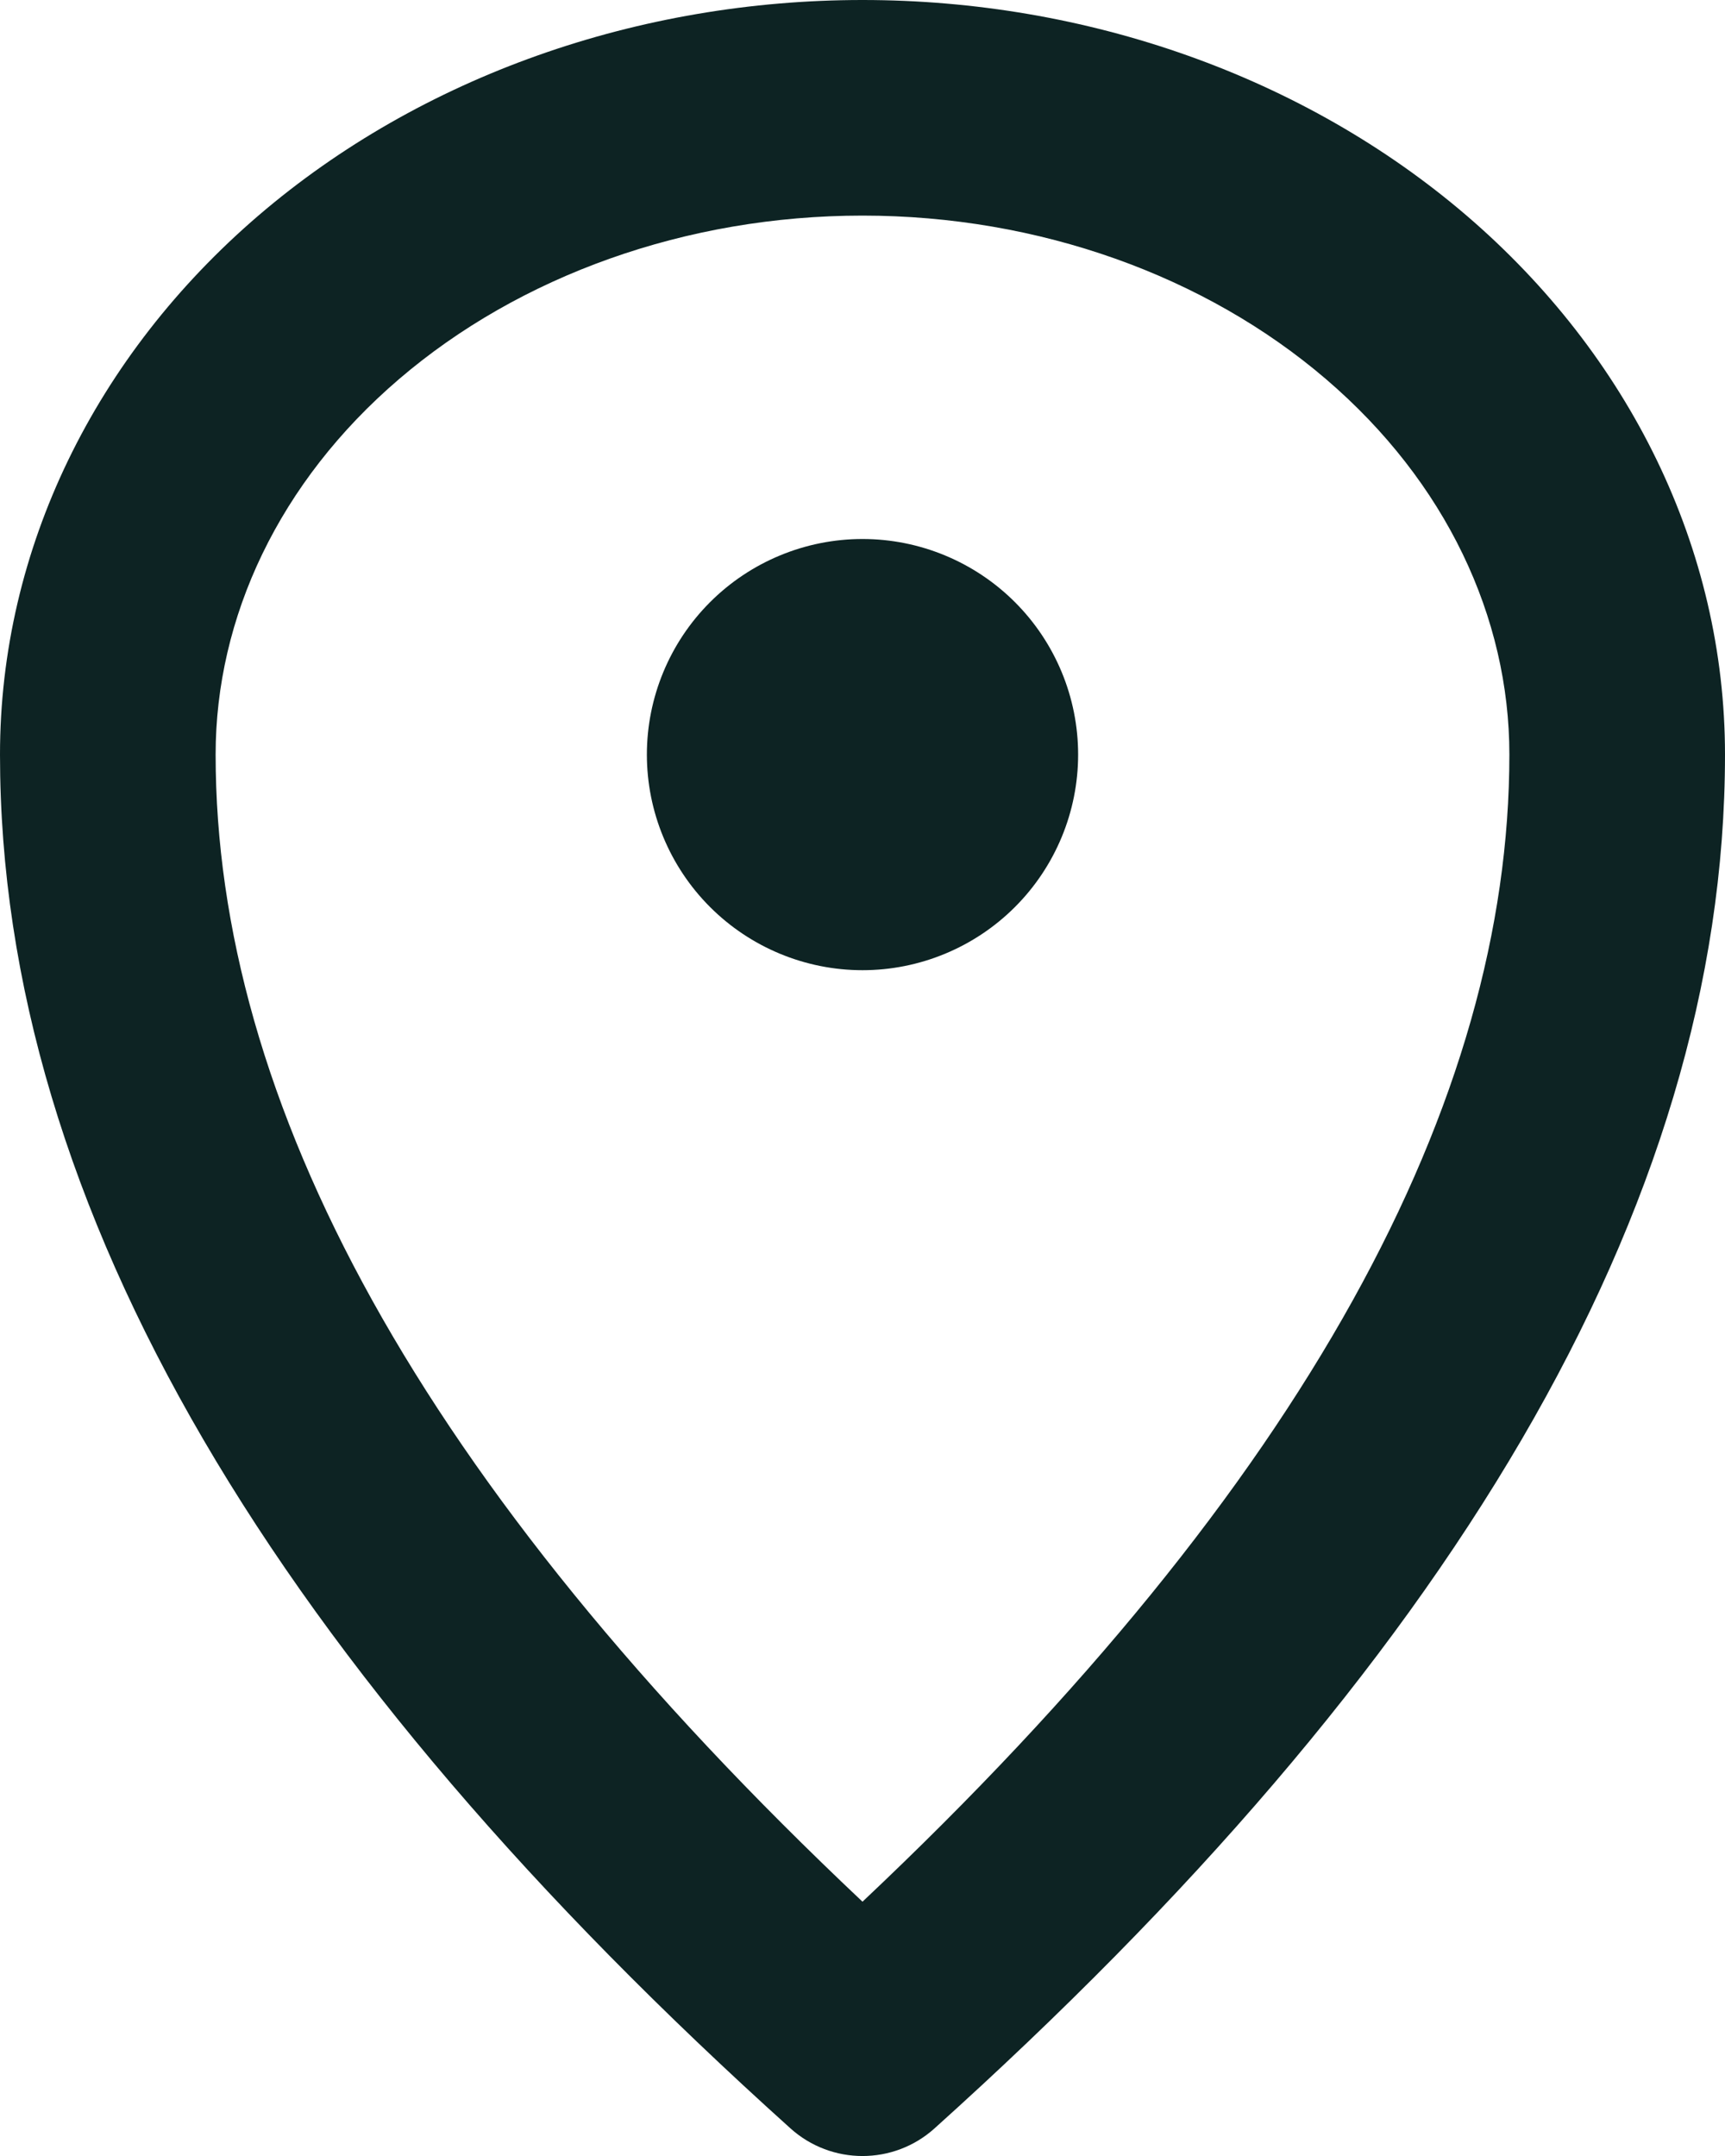
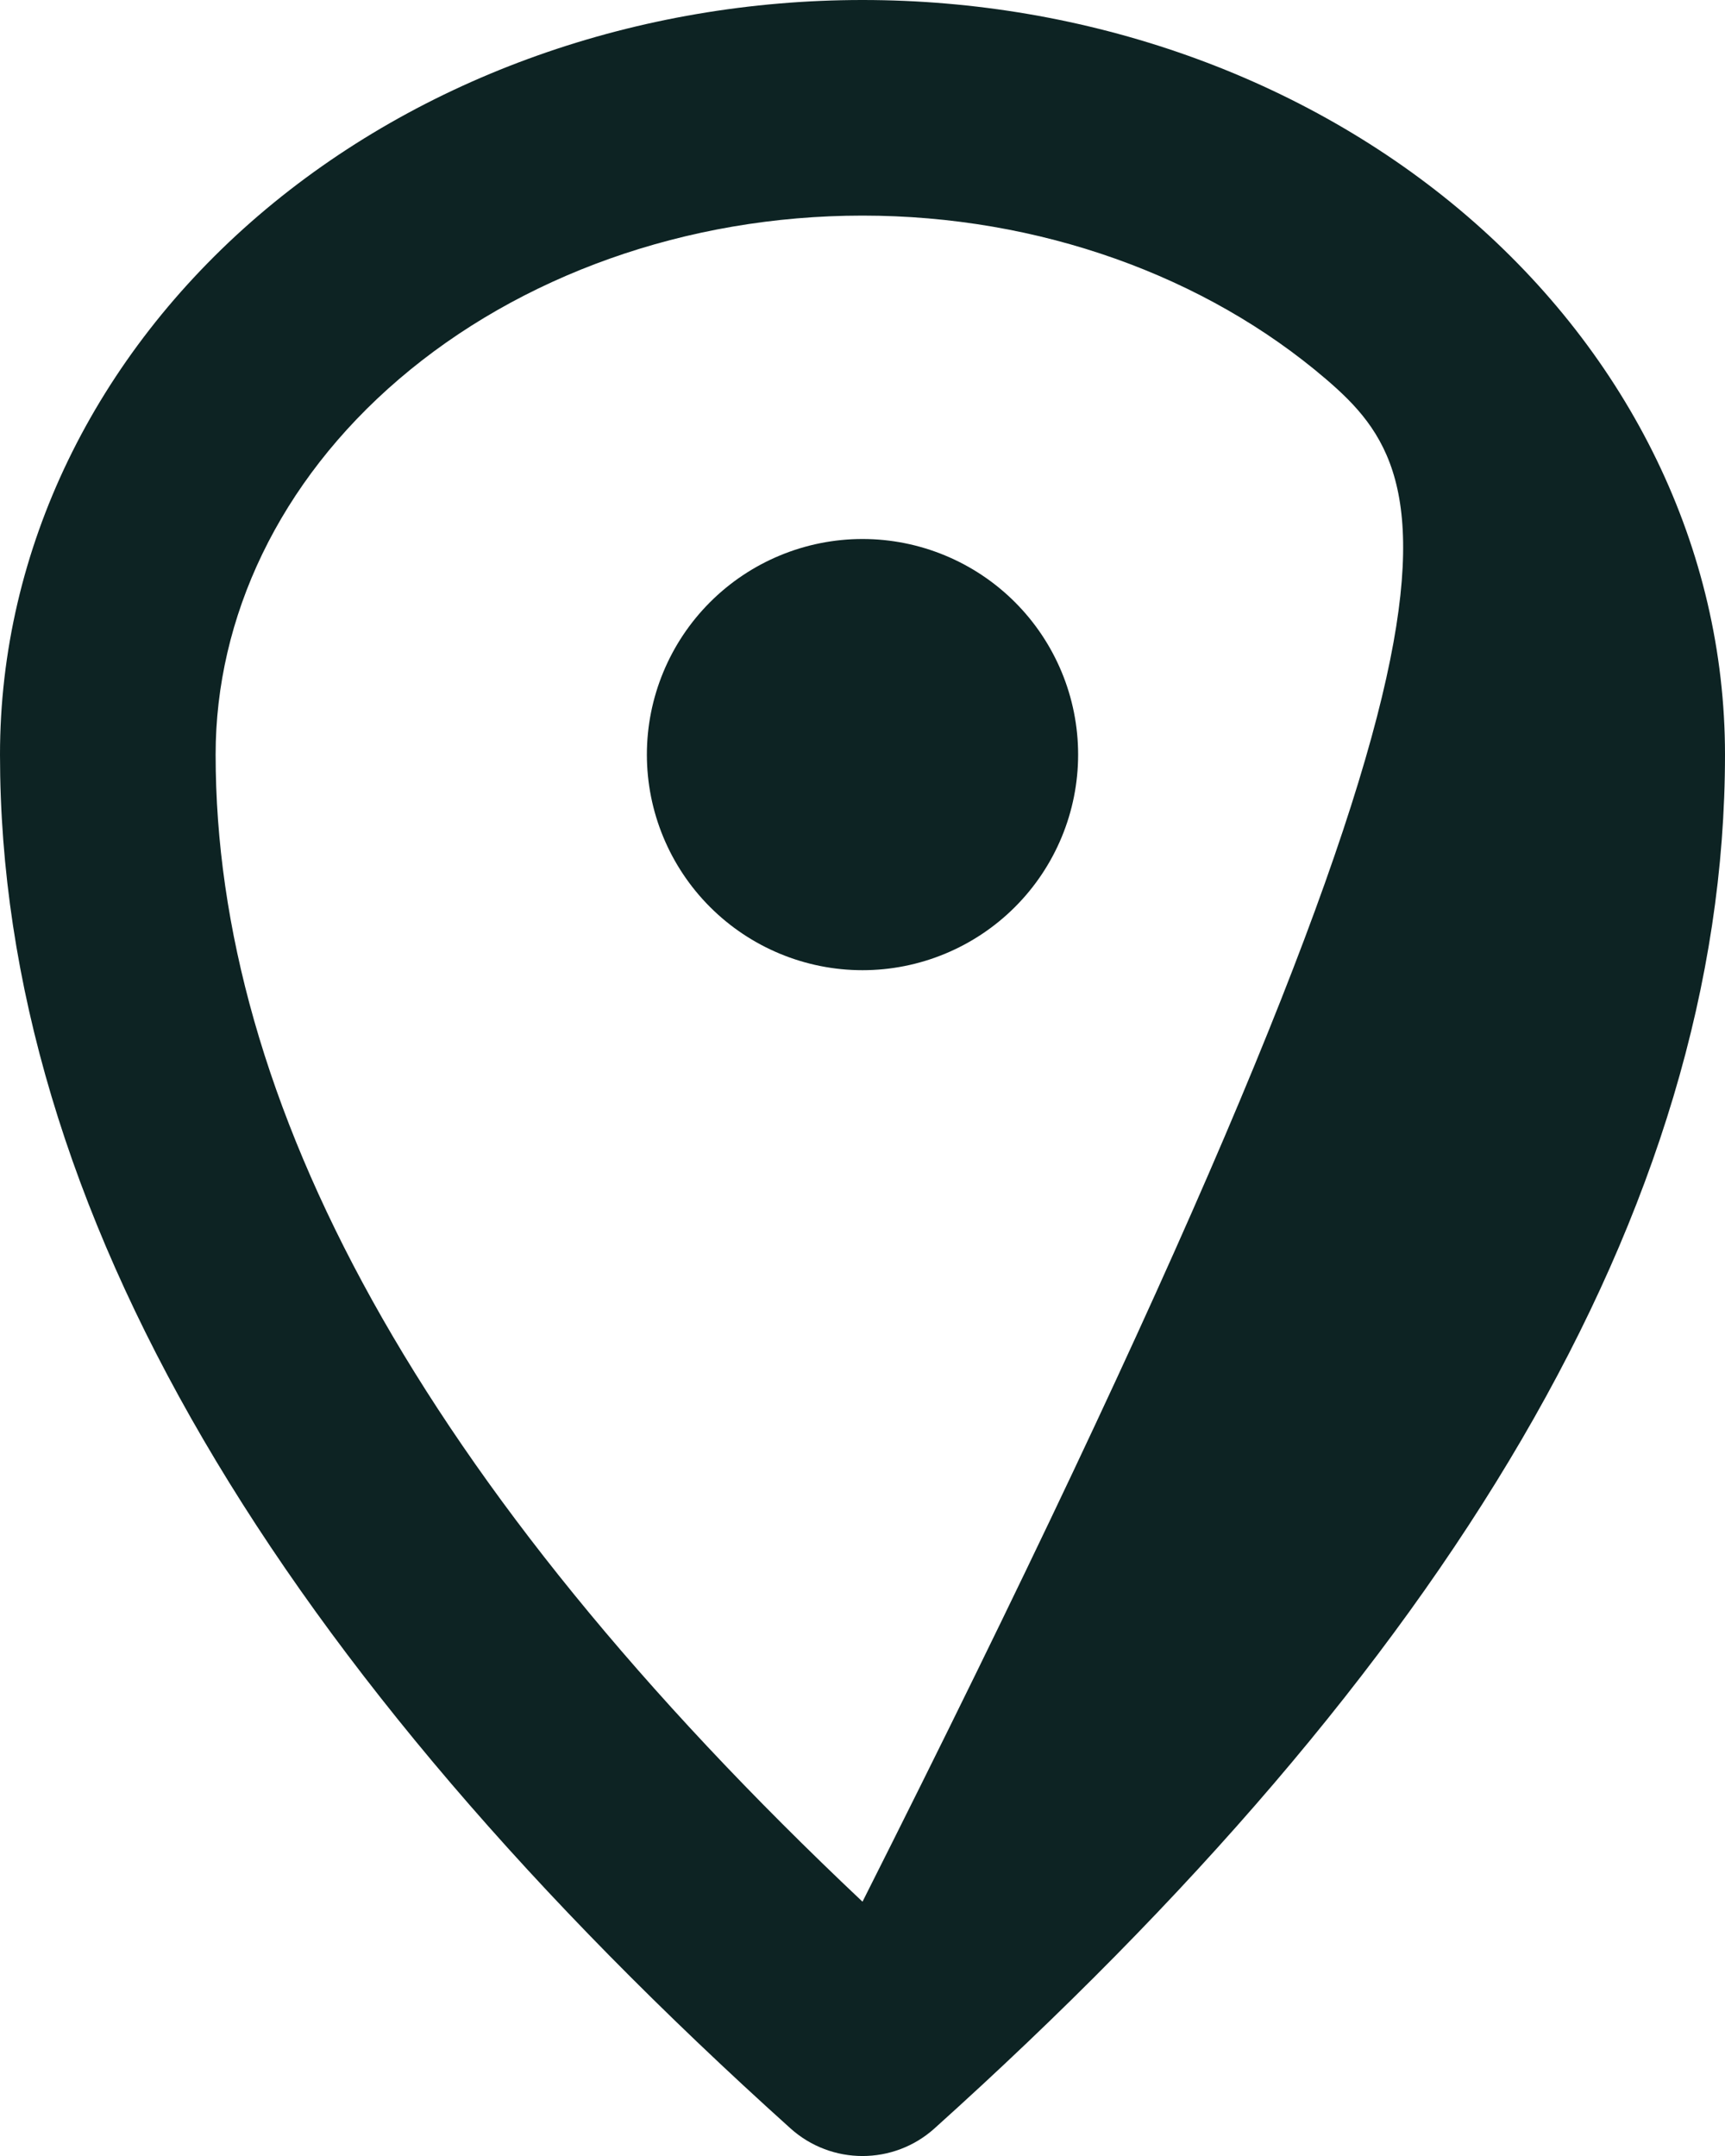
<svg xmlns="http://www.w3.org/2000/svg" width="16" height="20" viewBox="0 0 16 20" fill="none">
-   <path fill-rule="evenodd" clip-rule="evenodd" d="M2.399 1.998C3.907 0.706 5.924 0 8 0C10.076 0 12.093 0.706 13.601 1.998C15.113 3.295 16 5.089 16 7C16 11.223 13.414 15.473 8.669 19.743C8.289 20.086 7.711 20.086 7.331 19.743C2.586 15.473 0 11.223 0 7C0 5.089 0.887 3.295 2.399 1.998ZM8 2C6.363 2 4.819 2.559 3.701 3.517C2.588 4.47 2 5.728 2 7C2 10.208 3.878 13.753 8 17.641C12.122 13.753 14 10.208 14 7C14 5.728 13.412 4.47 12.299 3.517C11.181 2.559 9.637 2 8 2ZM6.586 5.586C6.961 5.211 7.47 5 8 5C8.53 5 9.039 5.211 9.414 5.586C9.789 5.961 10 6.47 10 7C10 7.53 9.789 8.039 9.414 8.414C9.039 8.789 8.53 9 8 9C7.47 9 6.961 8.789 6.586 8.414C6.211 8.039 6 7.53 6 7C6 6.47 6.211 5.961 6.586 5.586Z" fill="#0D2323" />
+   <path fill-rule="evenodd" clip-rule="evenodd" d="M2.399 1.998C3.907 0.706 5.924 0 8 0C10.076 0 12.093 0.706 13.601 1.998C15.113 3.295 16 5.089 16 7C16 11.223 13.414 15.473 8.669 19.743C8.289 20.086 7.711 20.086 7.331 19.743C2.586 15.473 0 11.223 0 7C0 5.089 0.887 3.295 2.399 1.998ZM8 2C6.363 2 4.819 2.559 3.701 3.517C2.588 4.47 2 5.728 2 7C2 10.208 3.878 13.753 8 17.641C14 5.728 13.412 4.47 12.299 3.517C11.181 2.559 9.637 2 8 2ZM6.586 5.586C6.961 5.211 7.47 5 8 5C8.53 5 9.039 5.211 9.414 5.586C9.789 5.961 10 6.47 10 7C10 7.53 9.789 8.039 9.414 8.414C9.039 8.789 8.53 9 8 9C7.47 9 6.961 8.789 6.586 8.414C6.211 8.039 6 7.53 6 7C6 6.47 6.211 5.961 6.586 5.586Z" fill="#0D2323" />
</svg>